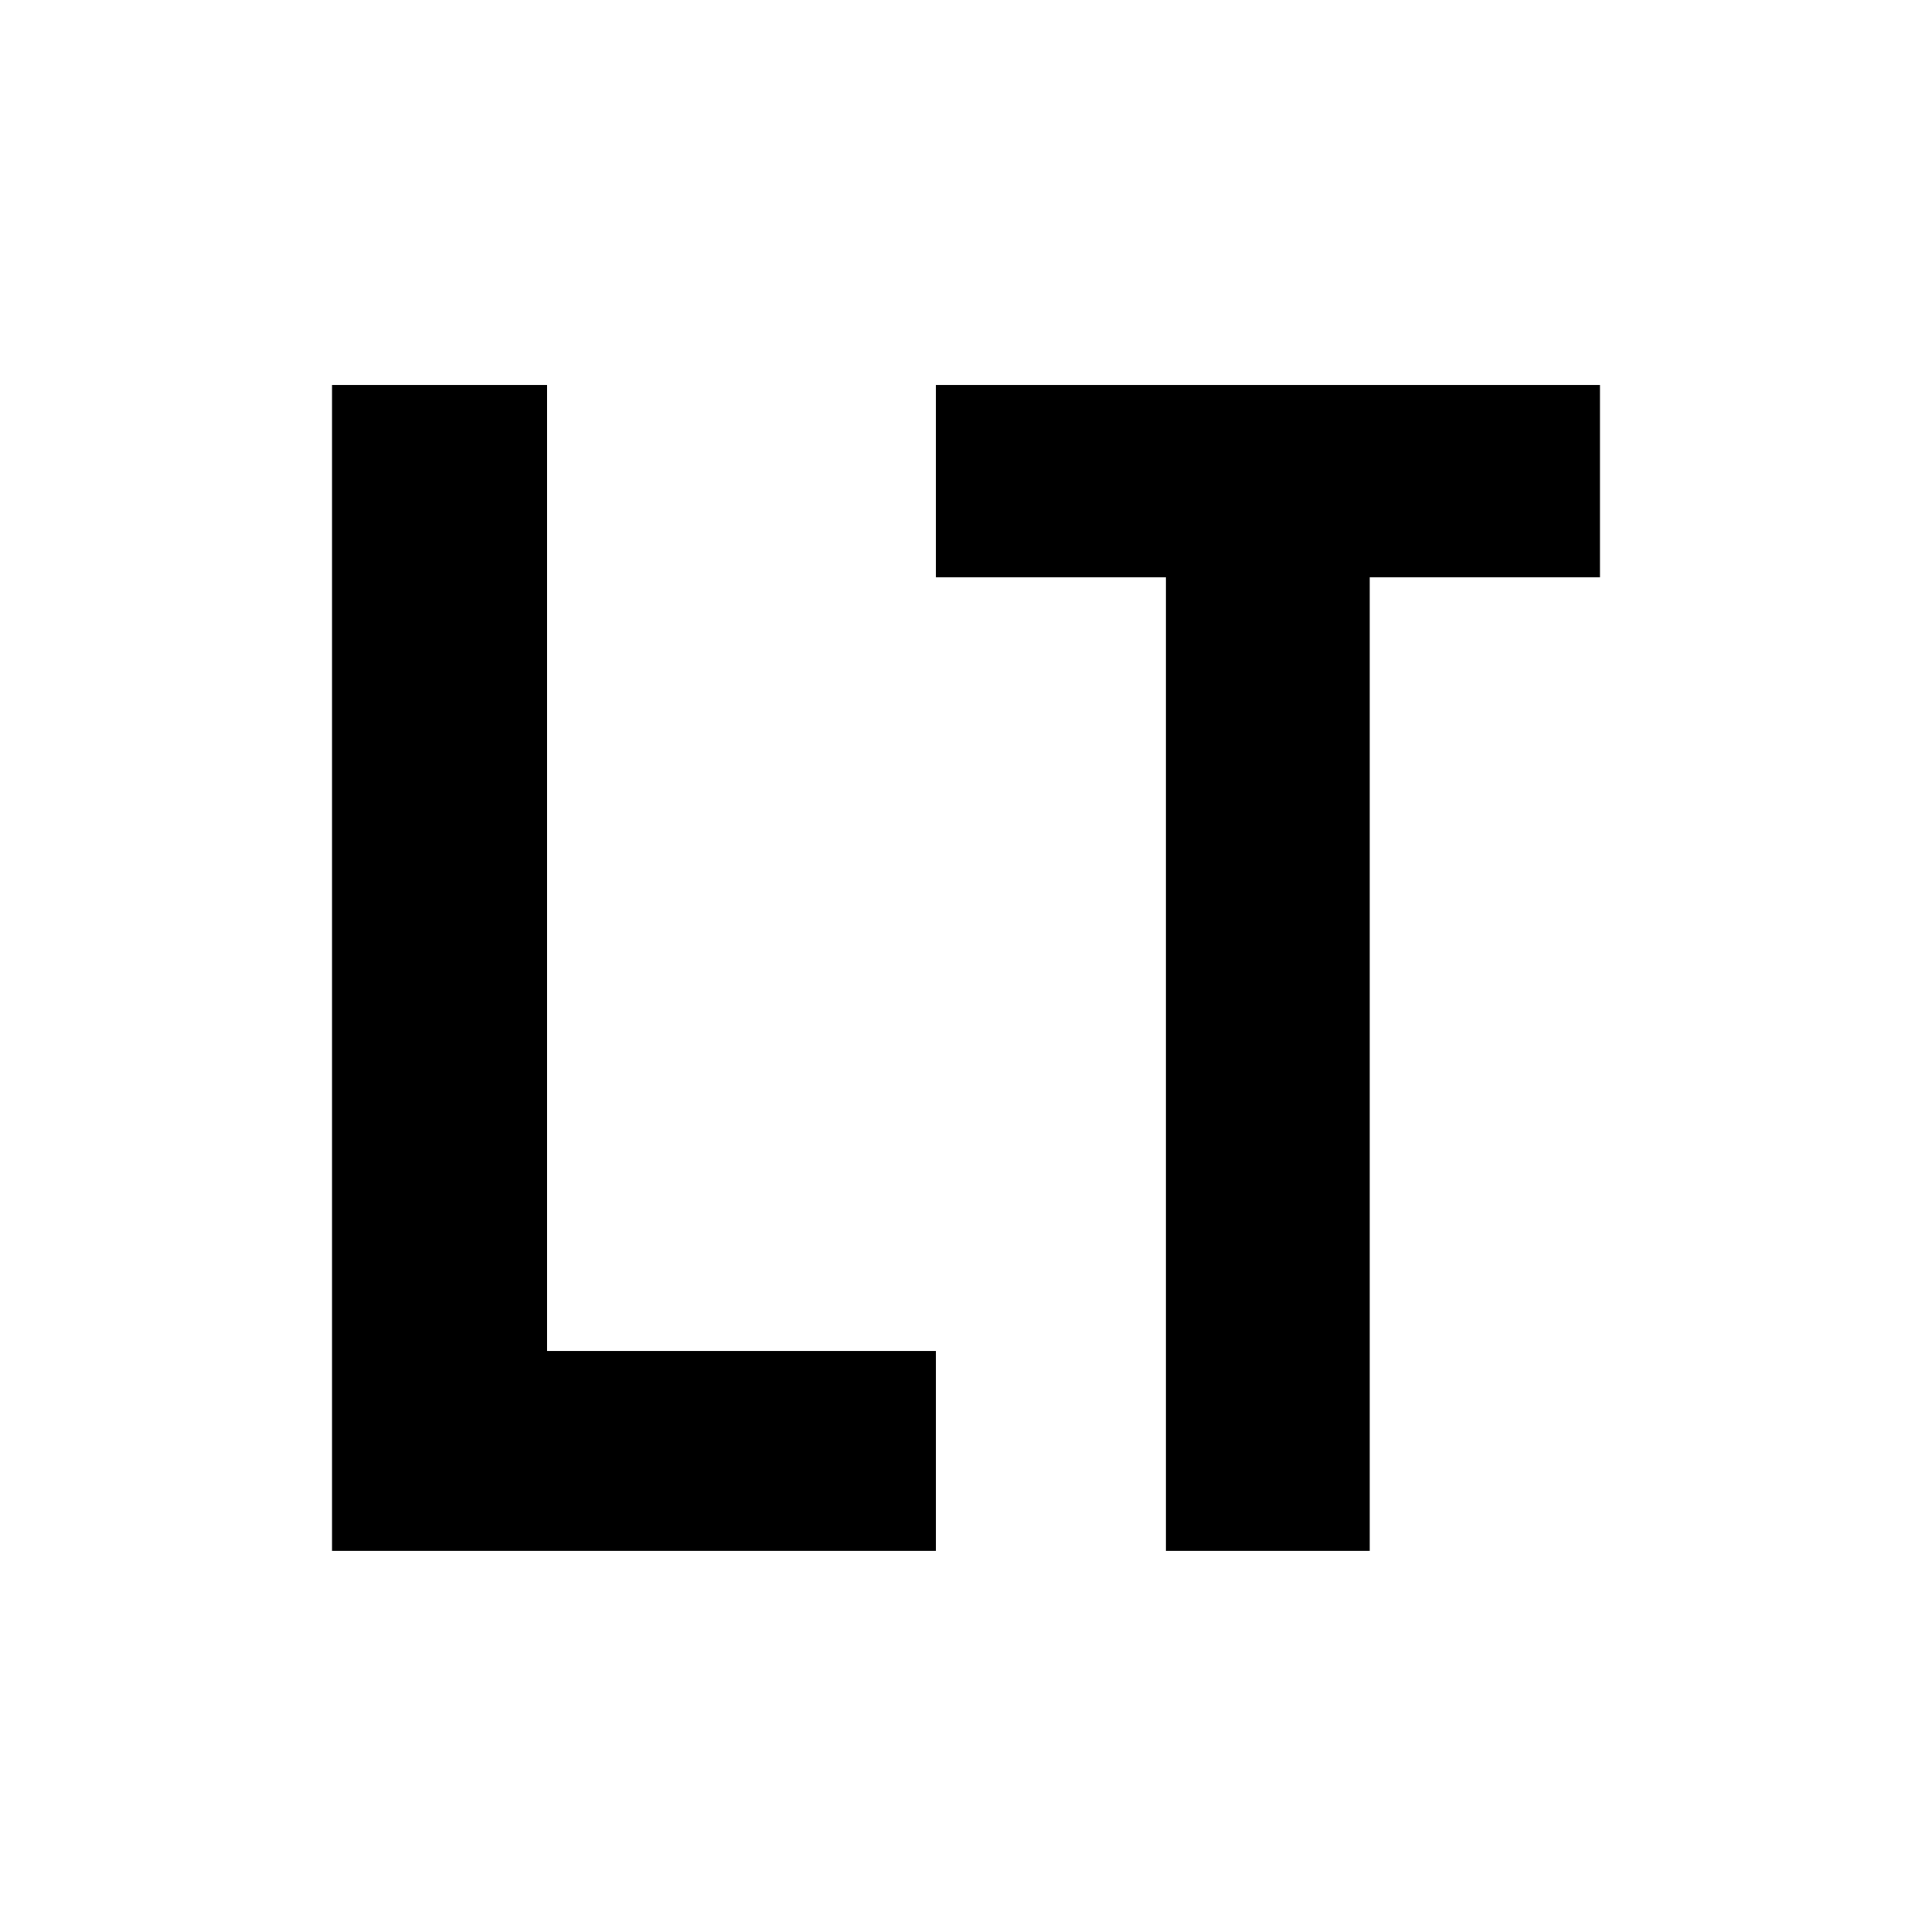
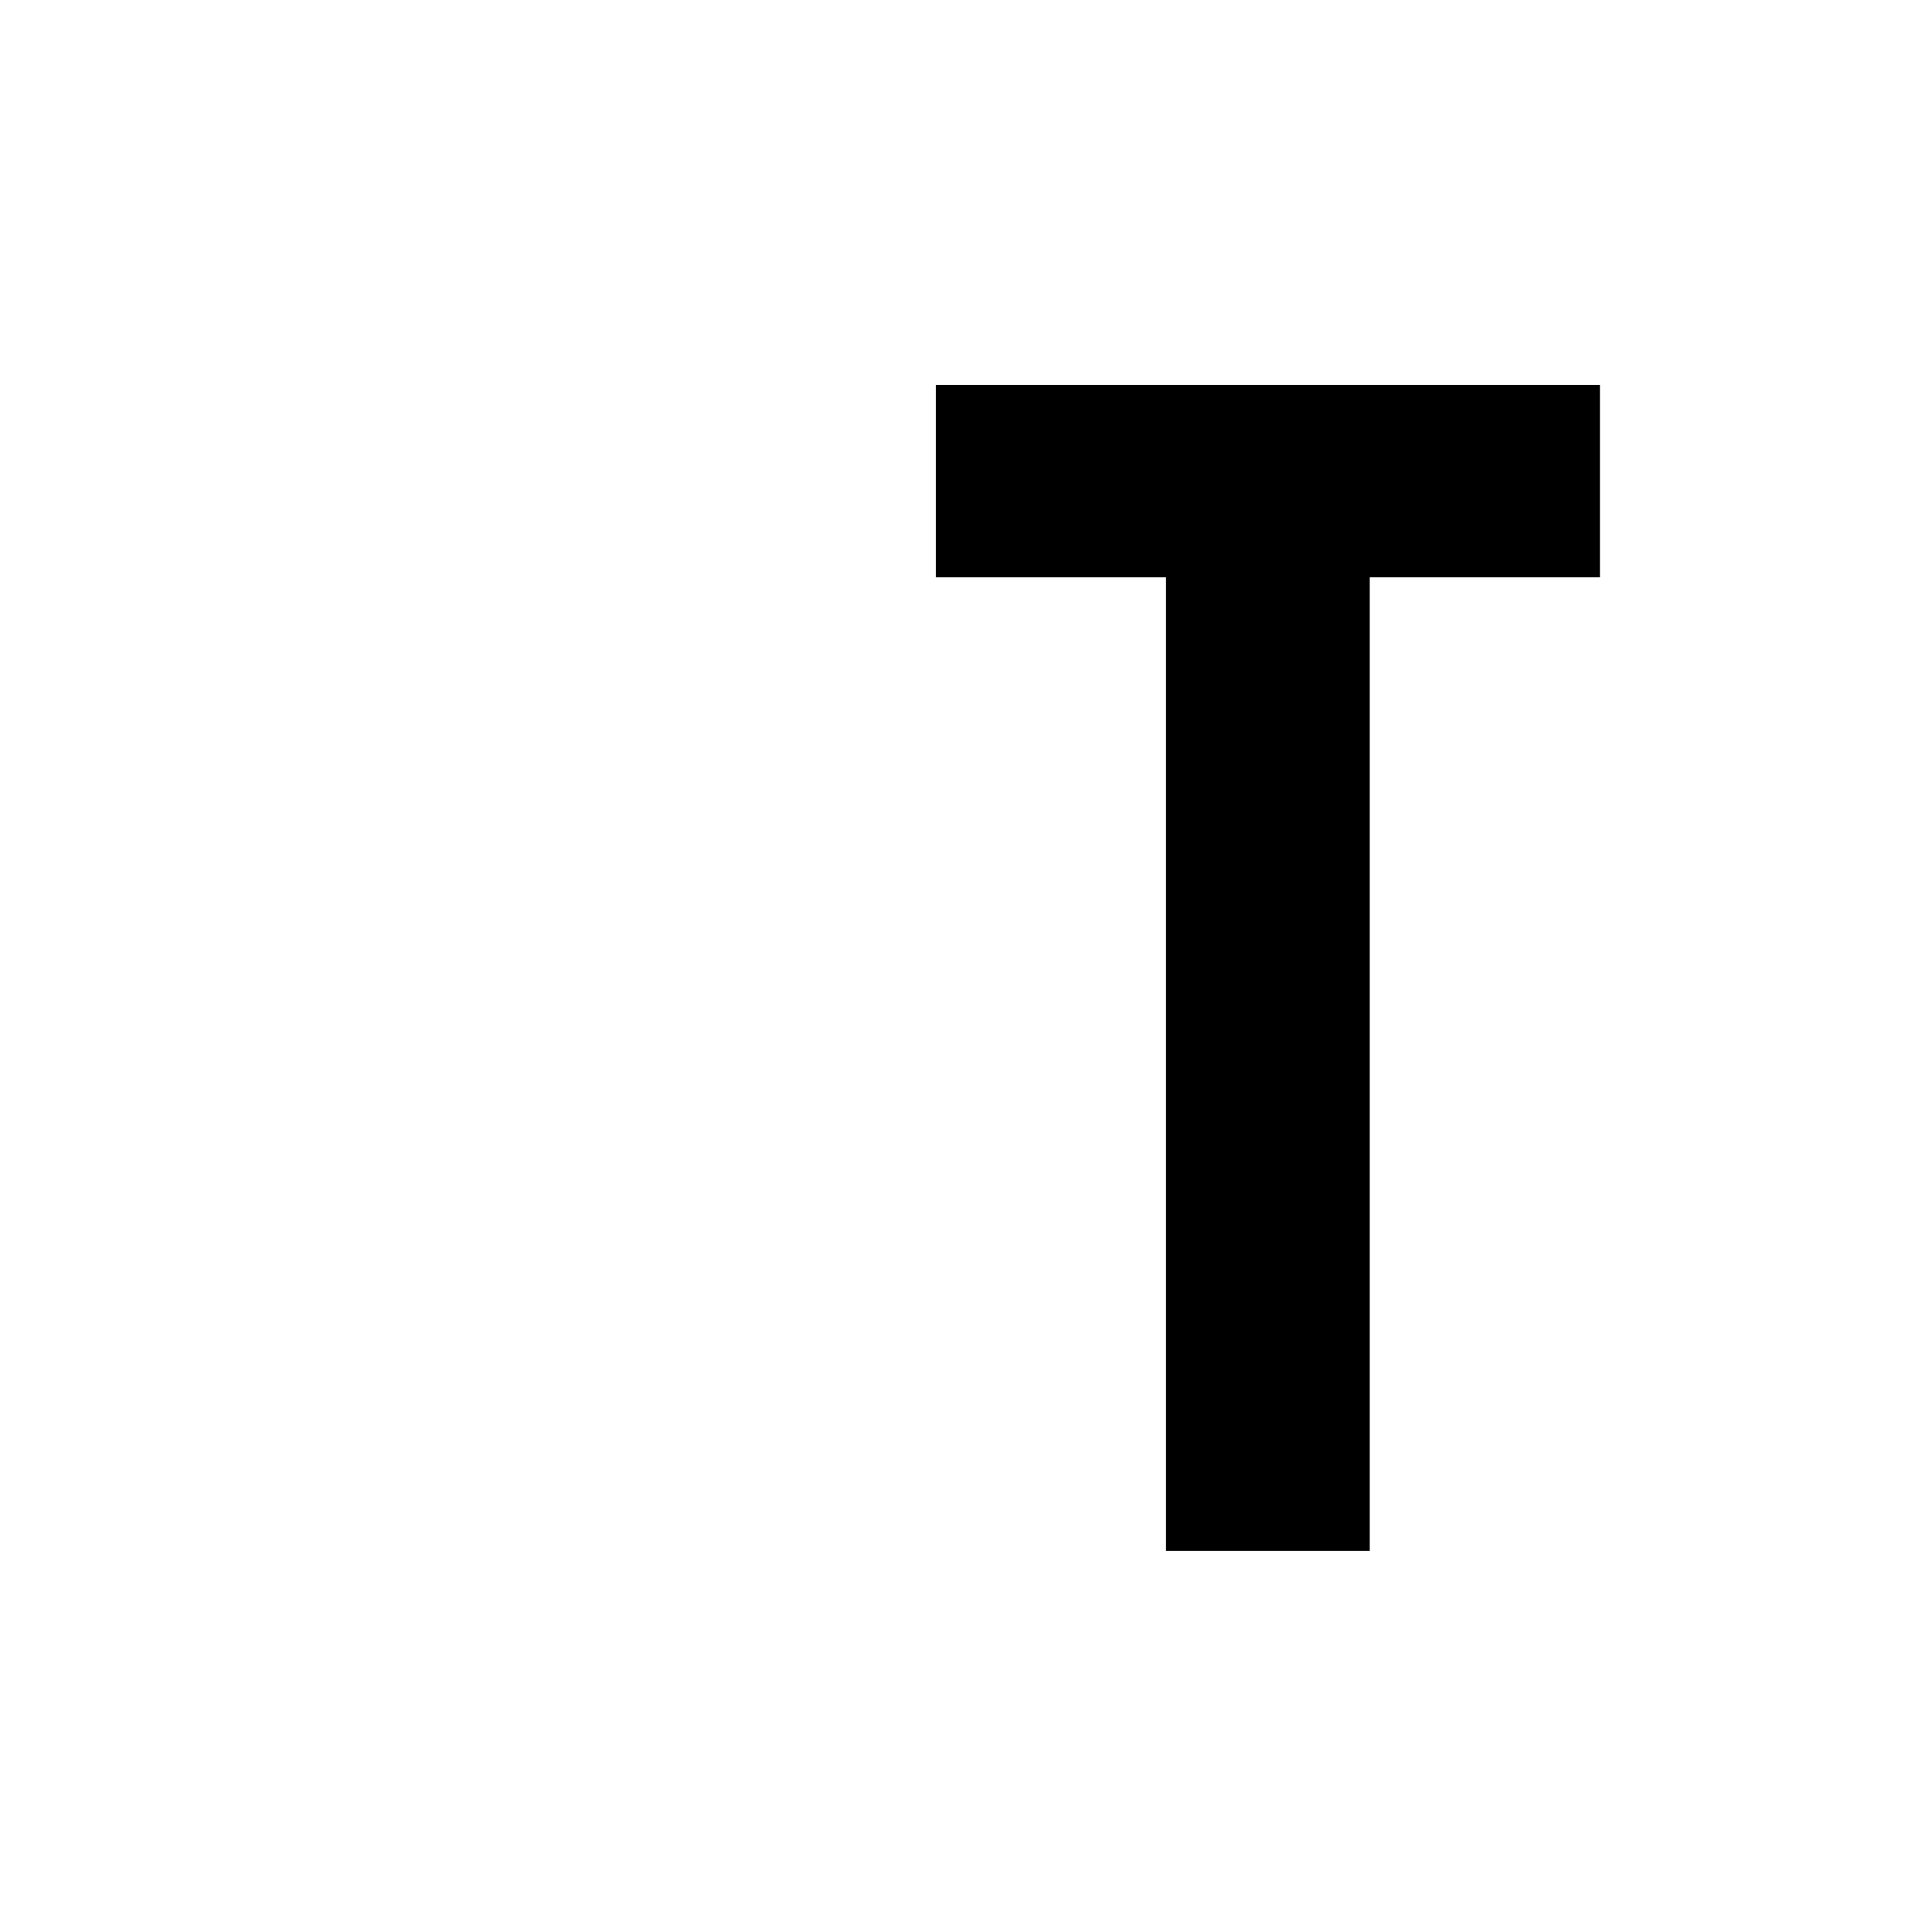
<svg xmlns="http://www.w3.org/2000/svg" version="1.0" width="512pt" height="512pt" viewBox="0 0 512 512" preserveAspectRatio="xMidYMid meet">
  <g transform="translate(0,512) scale(0.1,-0.1)" fill="#000000" stroke="none">
-     <path d="M880 2555 l0 -1545 800 0 800 0 0 265 0 265 -515 0 -515 0 0 1280 0 1280 -285 0 -285 0 0 -1545z" />
    <path d="M2480 3845 l0 -255 305 0 305 0 0 -1290 0 -1290 270 0 270 0 0 1290 0 1290 305 0 305 0 0 255 0 255 -880 0 -880 0 0 -255z" />
  </g>
</svg>